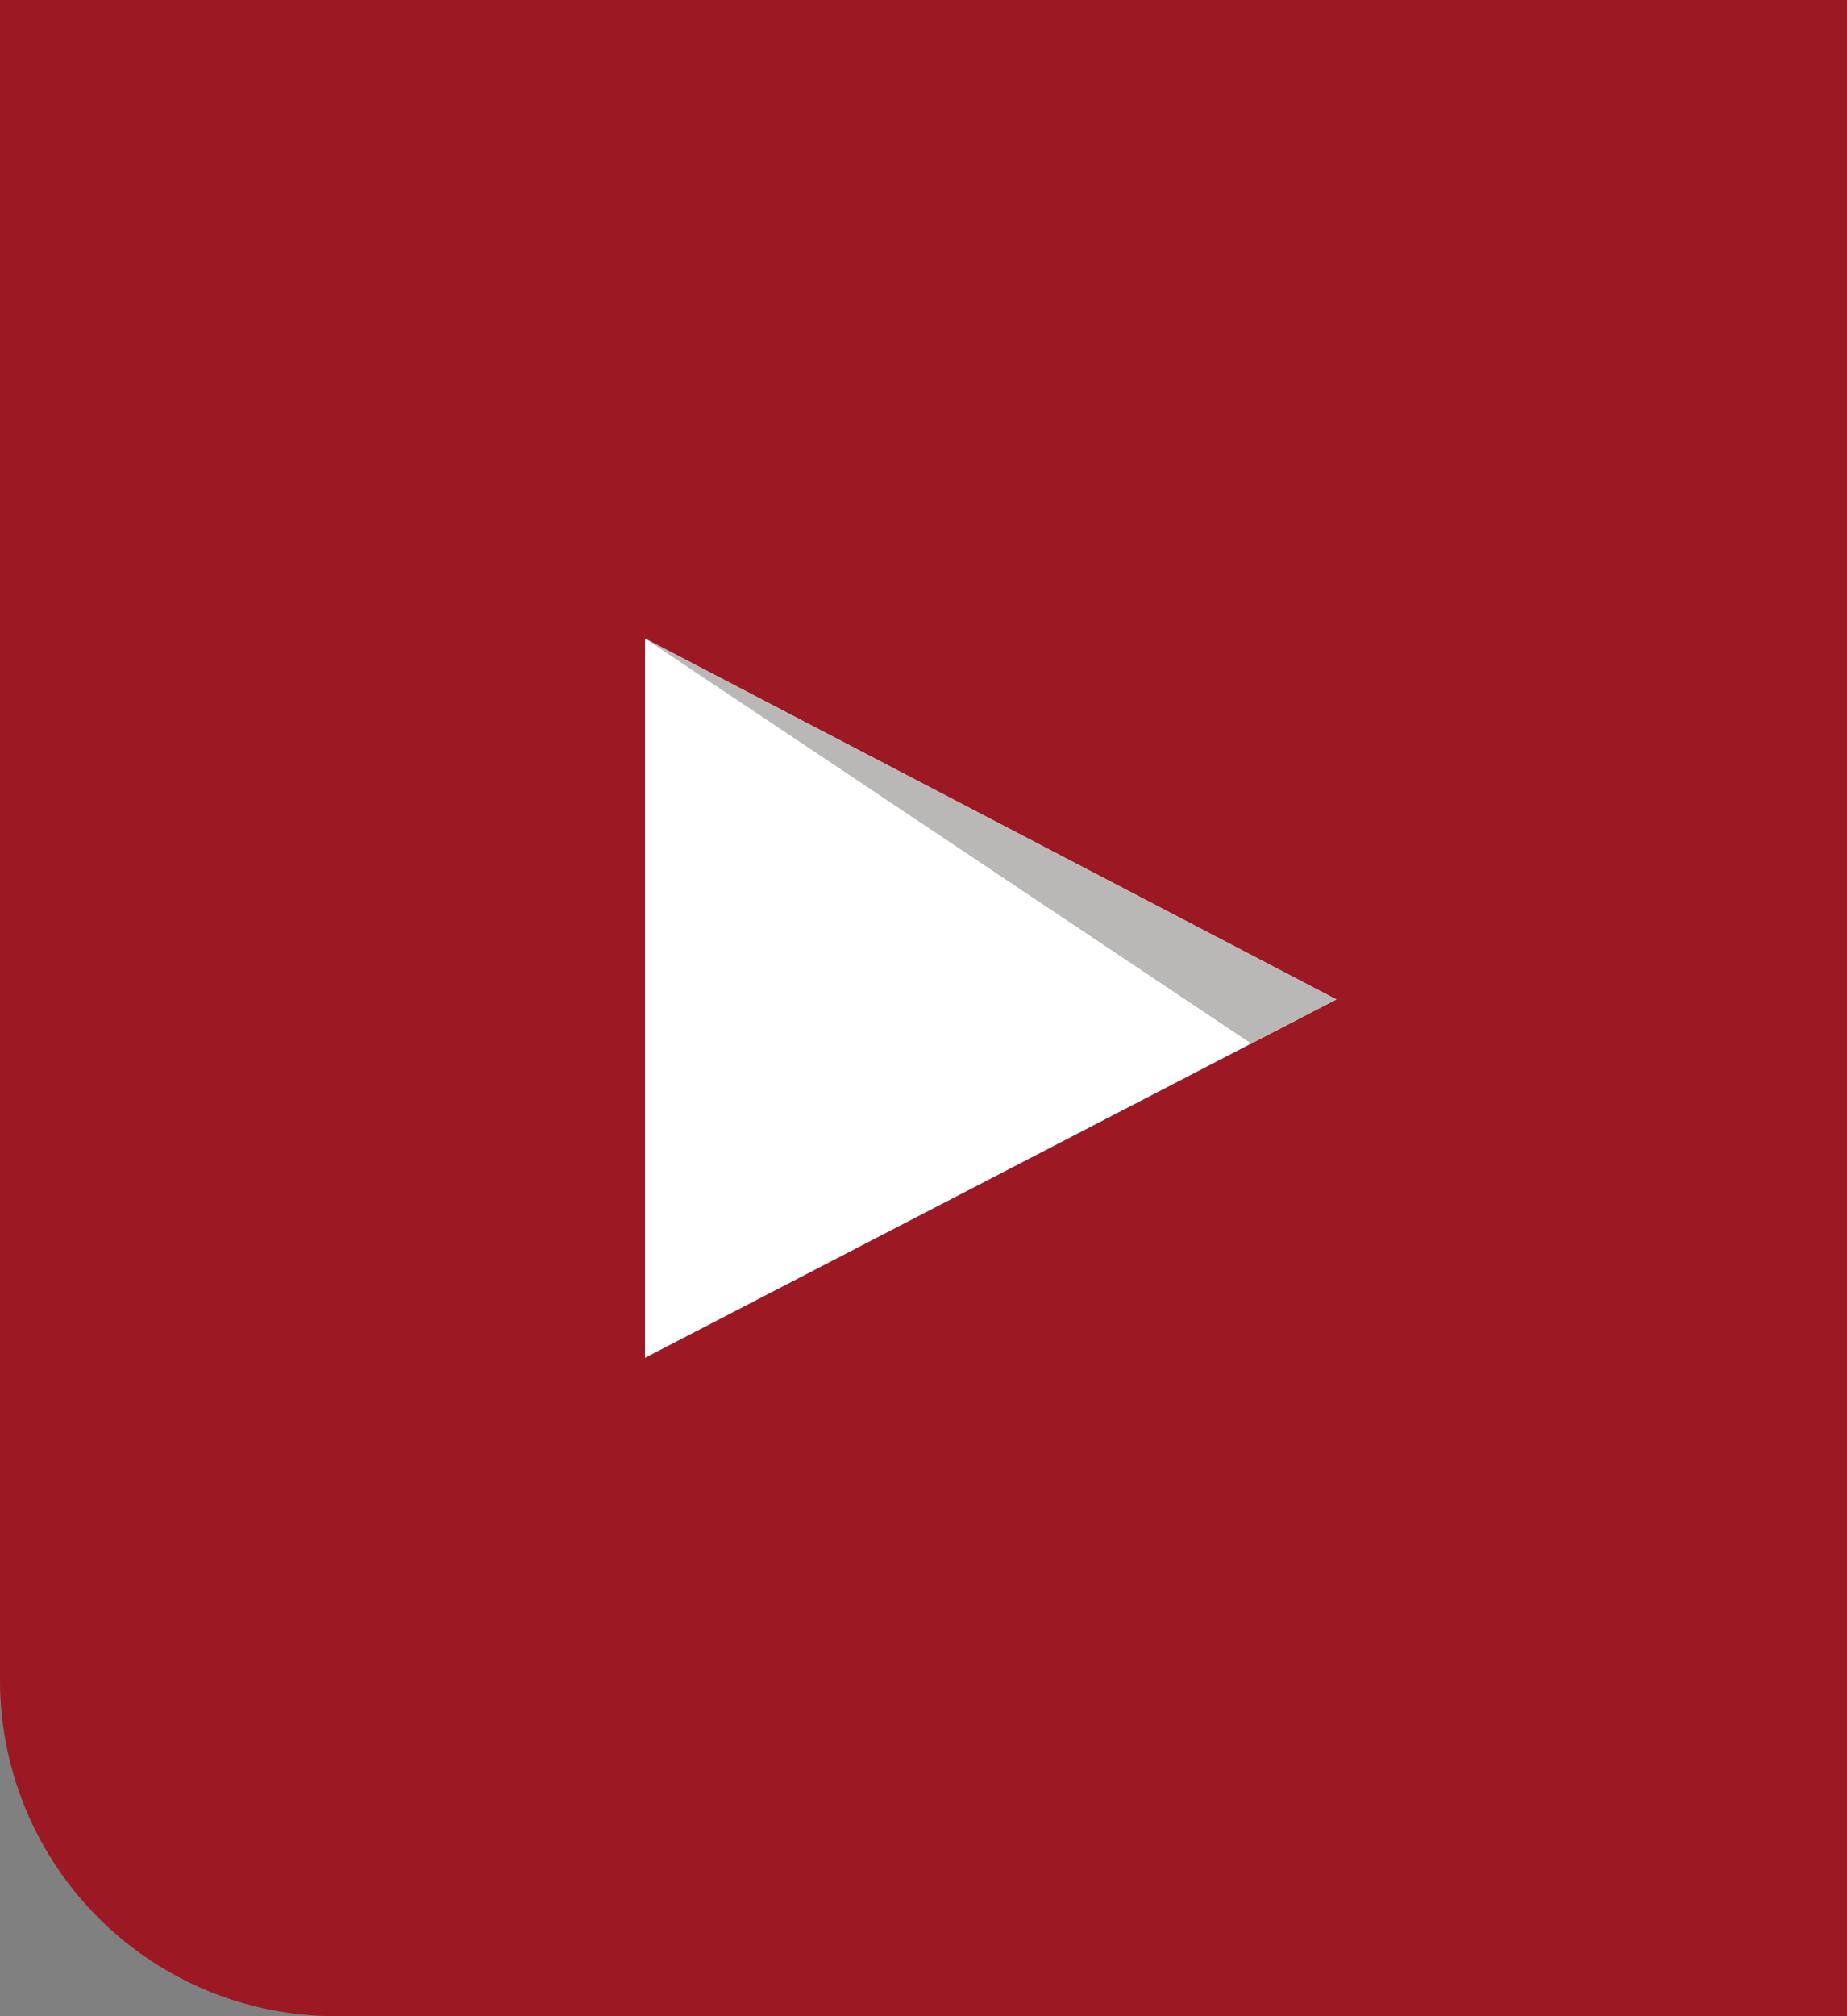
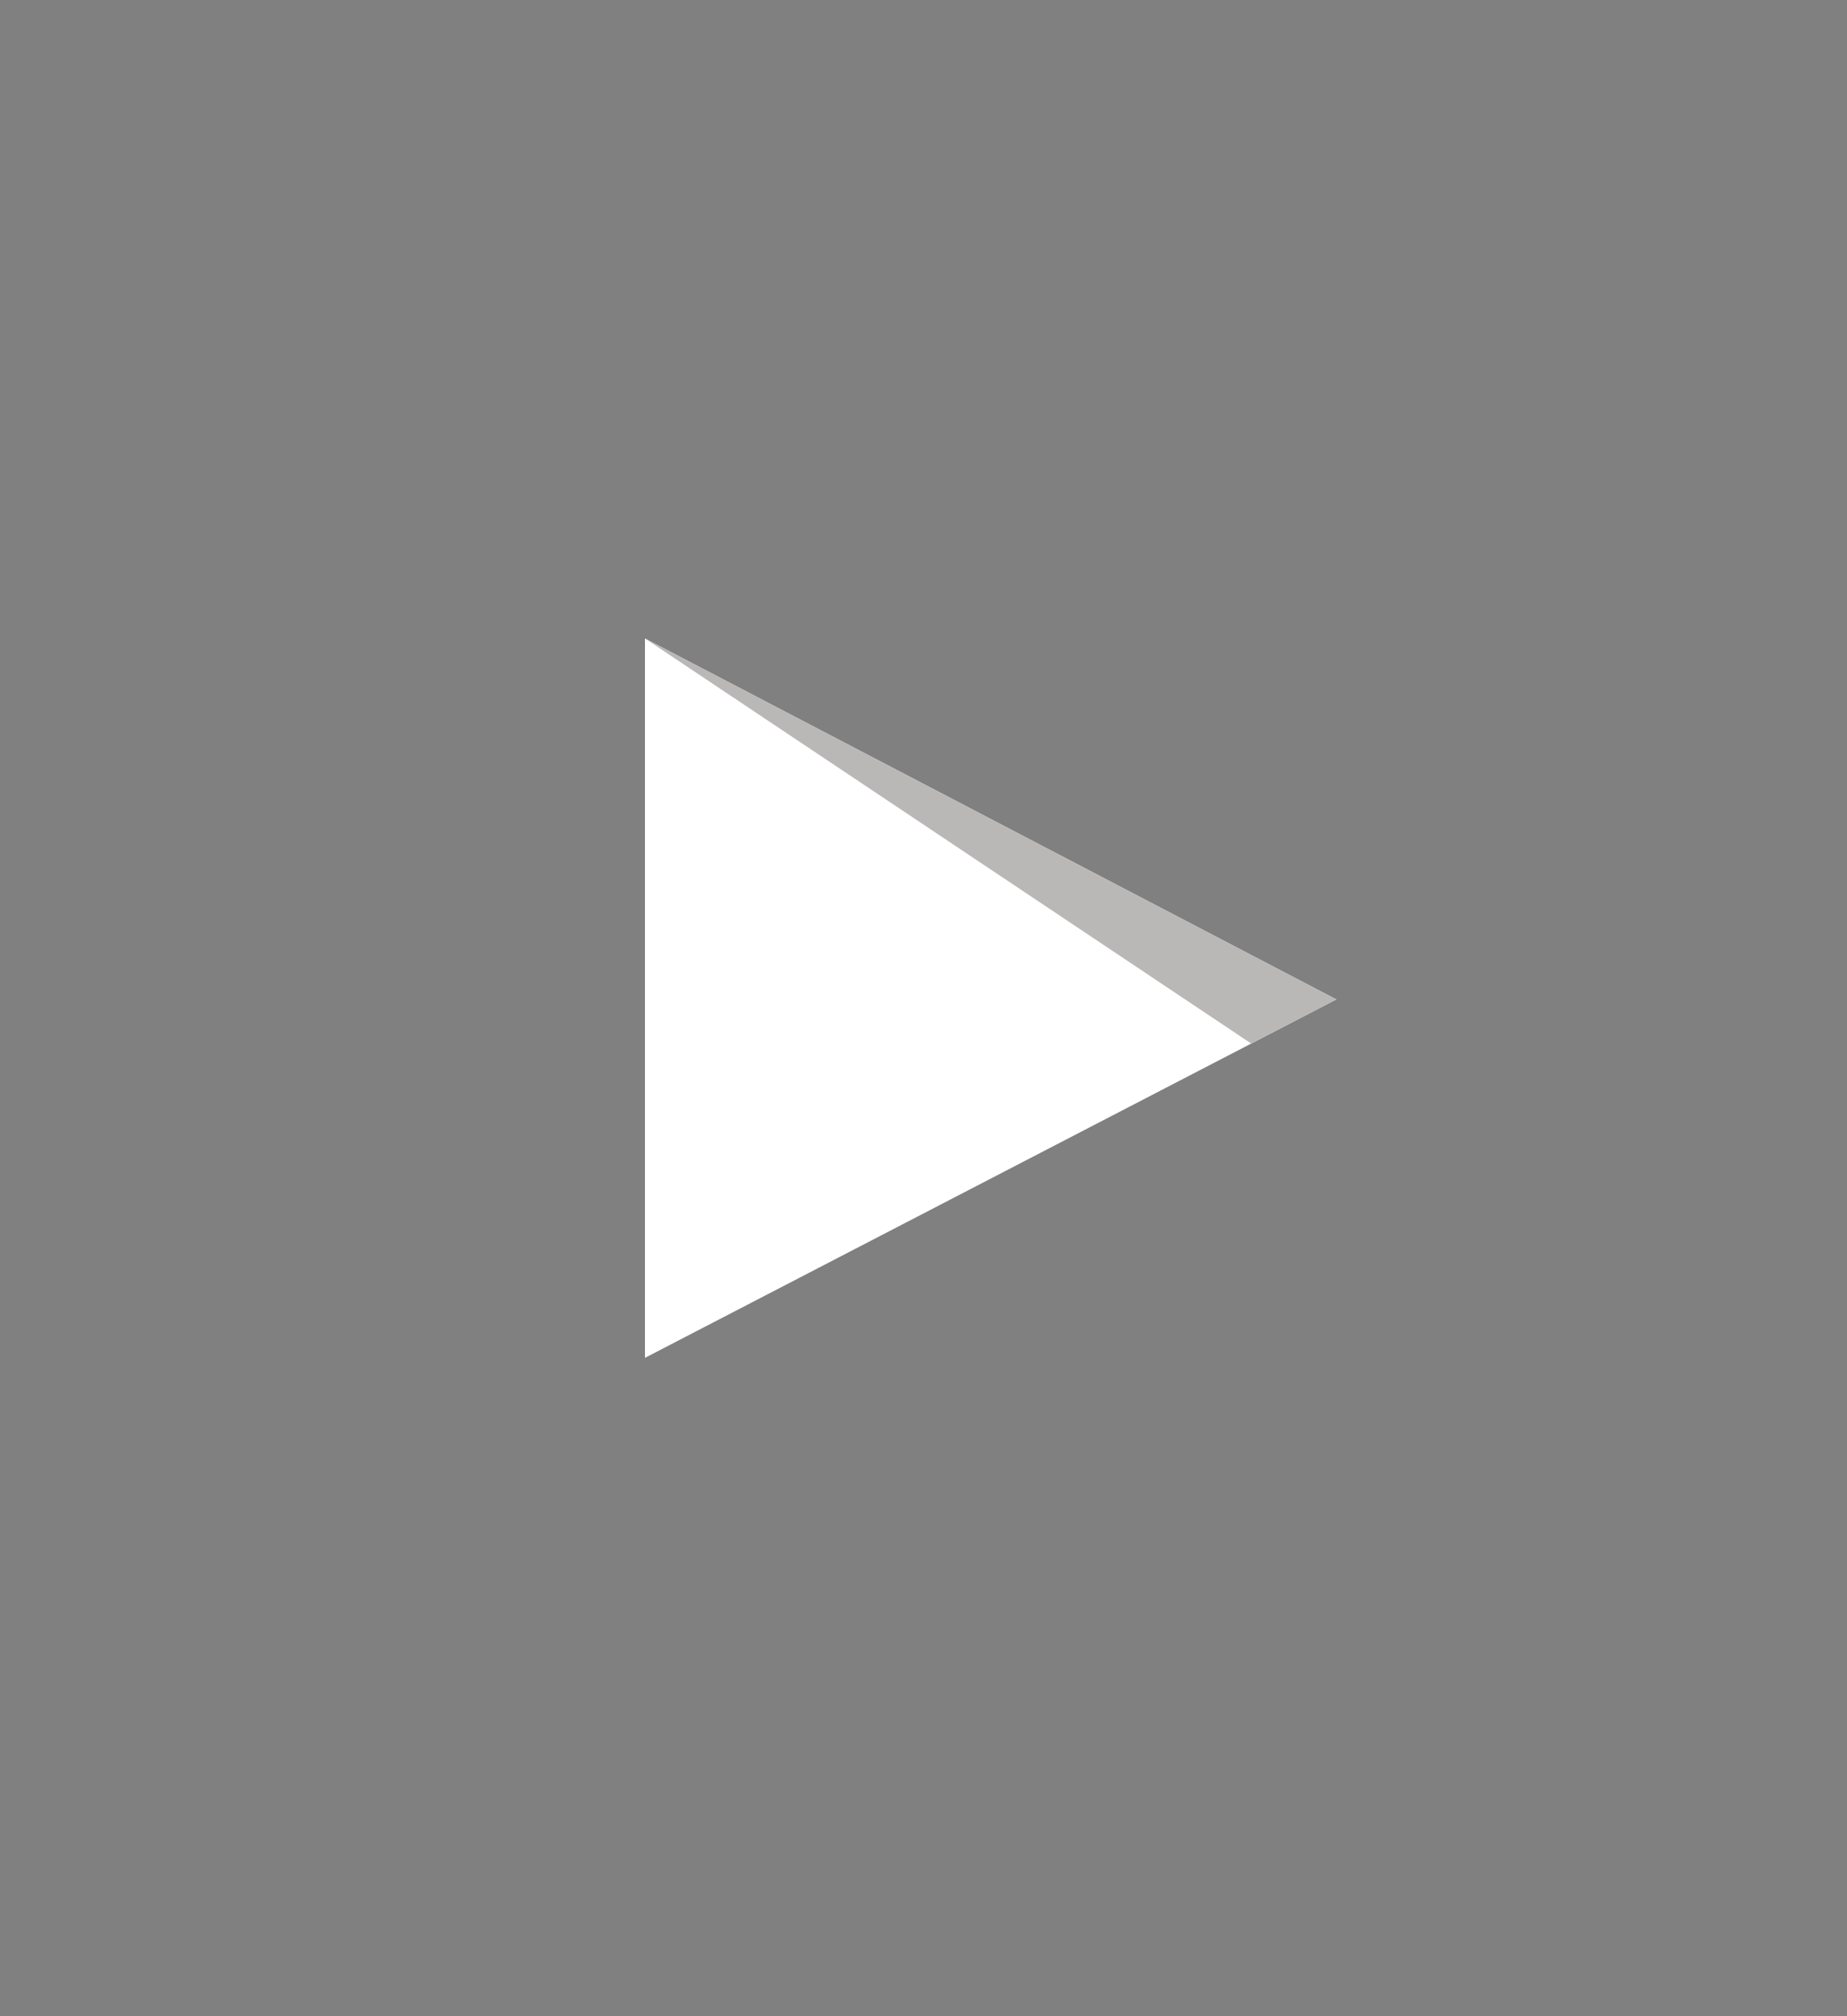
<svg xmlns="http://www.w3.org/2000/svg" width="55" height="60" viewBox="0 0 55 60">
  <rect x="0" y="0" width="55" height="60" fill="#808080" stroke="none" />
  <g id="Group_24504" data-name="Group 24504" transform="translate(-1865 -559)">
-     <path id="Rectangle_169" data-name="Rectangle 169" d="M0,0H55a0,0,0,0,1,0,0V60a0,0,0,0,1,0,0H10A10,10,0,0,1,0,50V0A0,0,0,0,1,0,0Z" transform="translate(1865 559)" fill="#9c1924" />
    <g id="Group_24140" data-name="Group 24140" transform="translate(1884.206 578)">
      <path id="Path_12181" data-name="Path 12181" d="M0,0V21.408L20.588,10.742Z" transform="translate(0)" fill="#fff" />
      <path id="Path_12182" data-name="Path 12182" d="M18.052,12.055l2.536-1.313L0,0Z" transform="translate(0 0)" fill="#bab7b7" />
    </g>
  </g>
</svg>